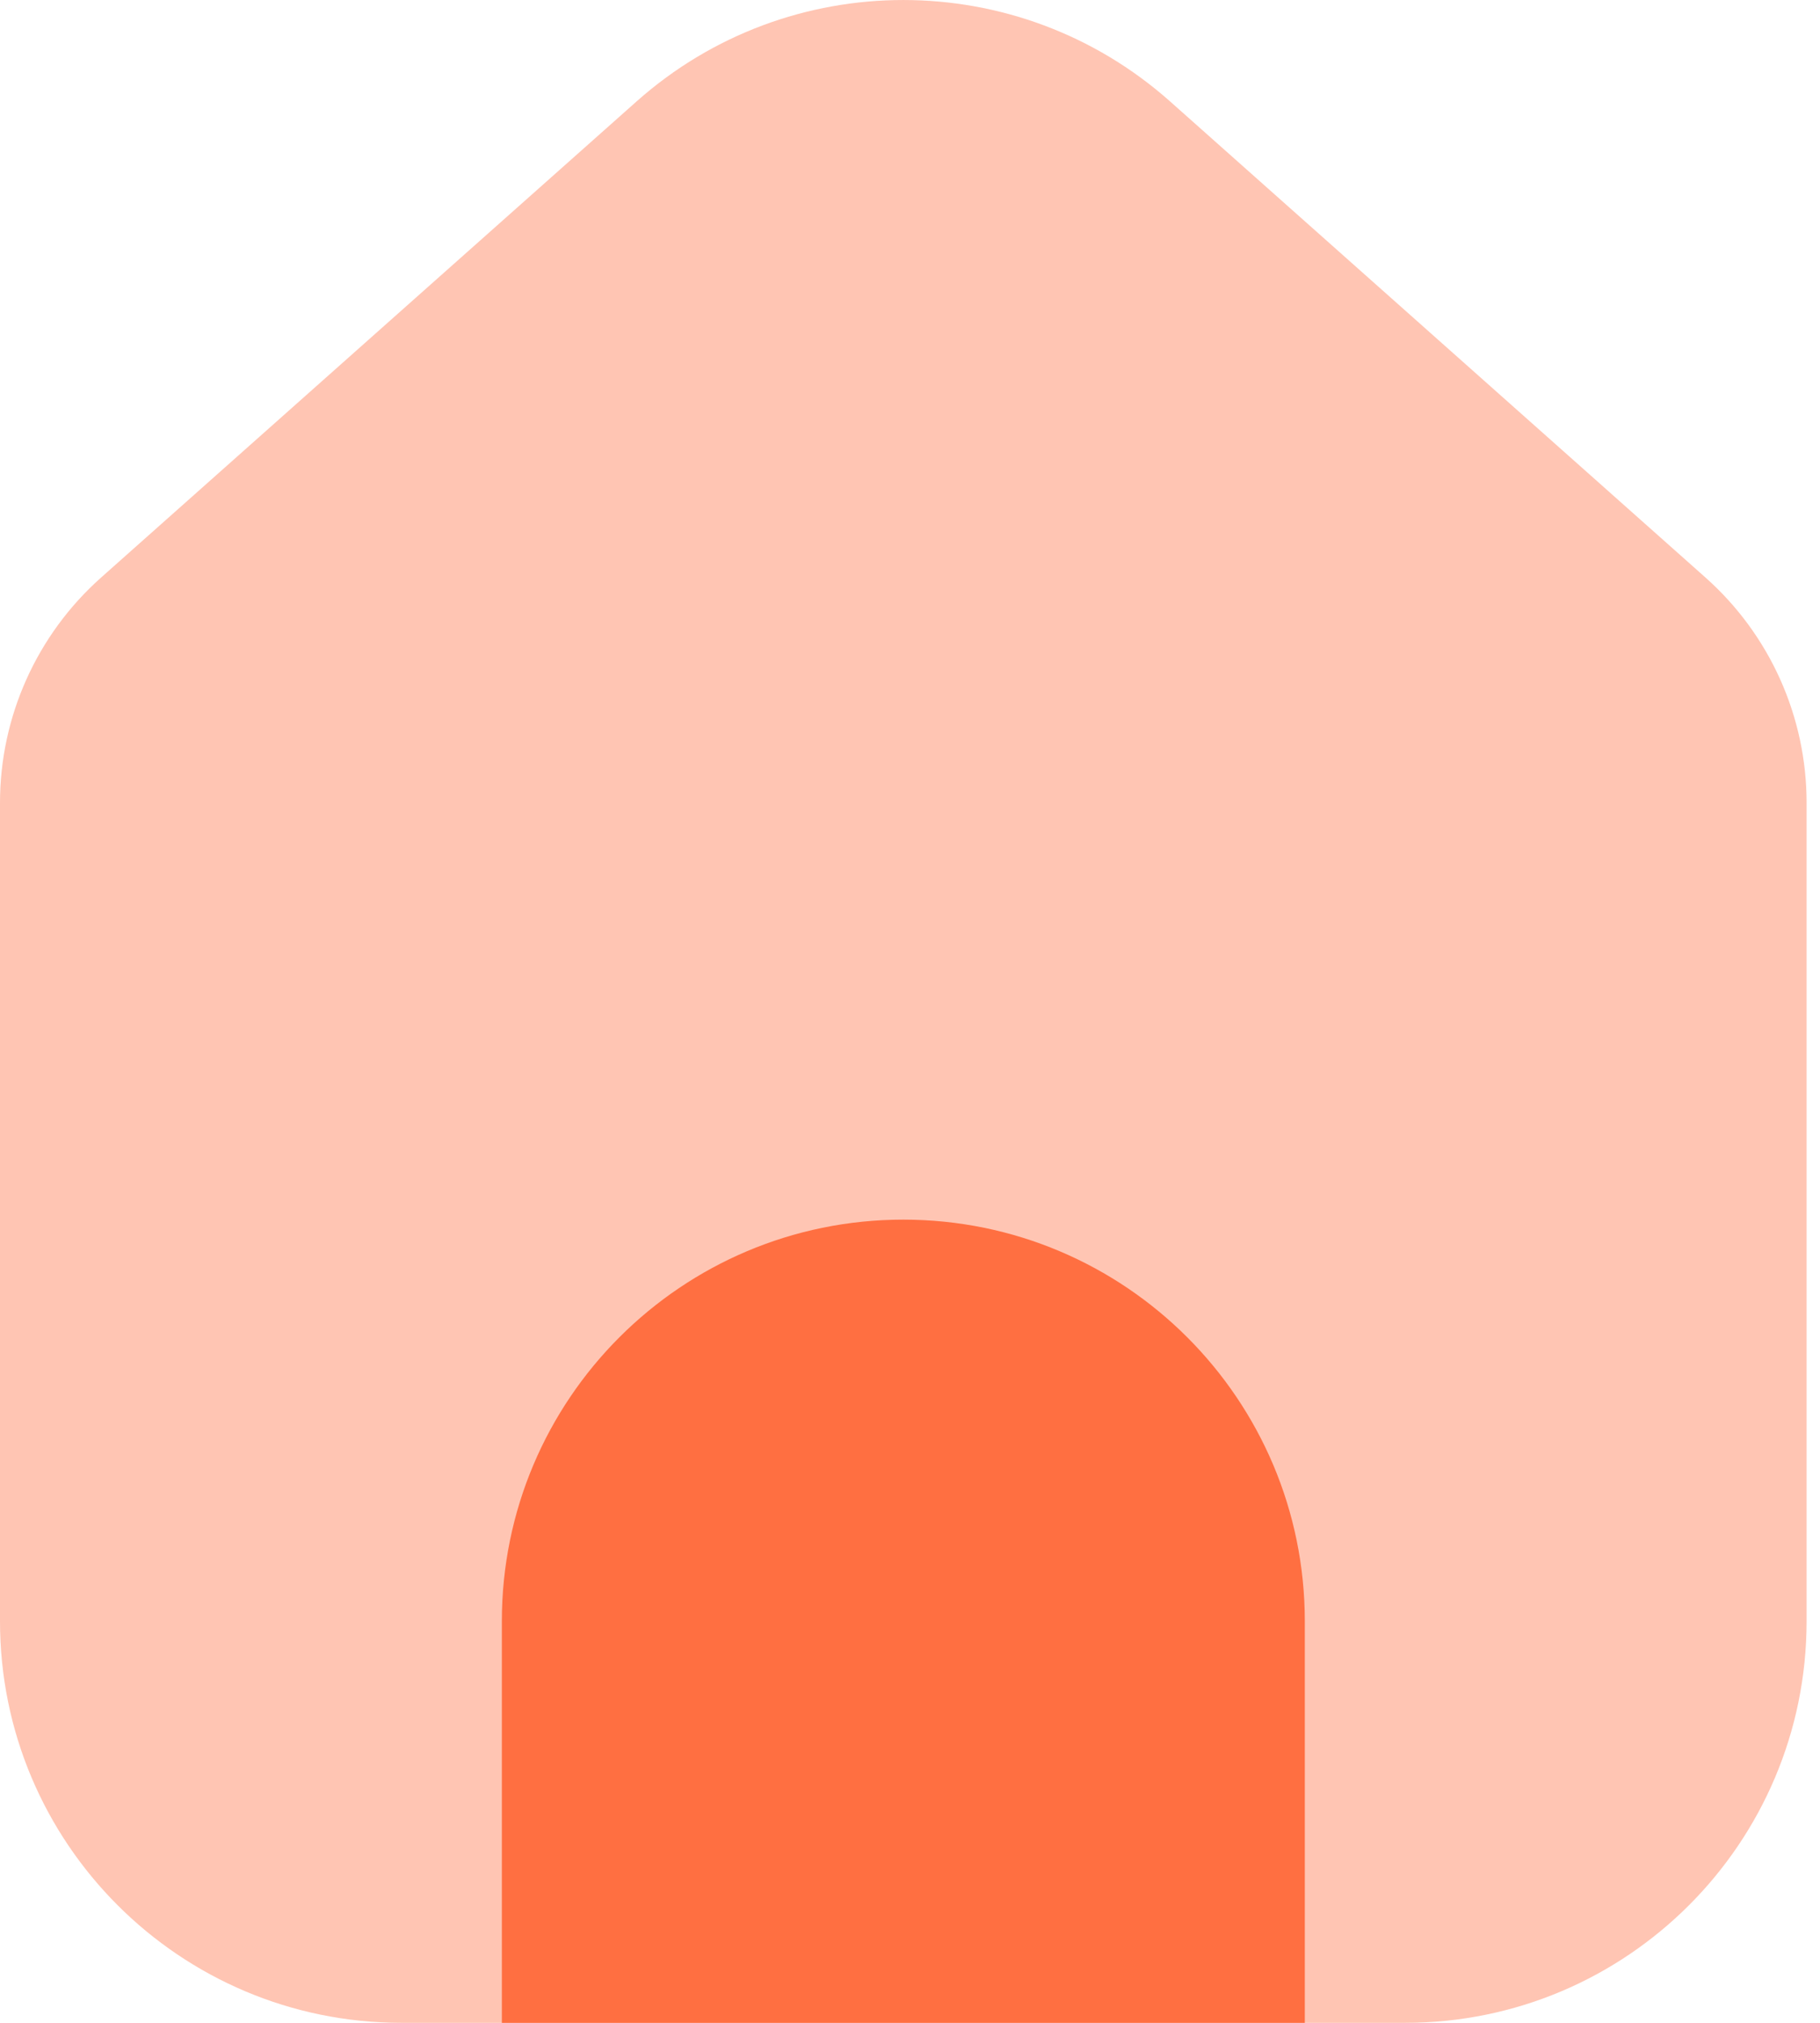
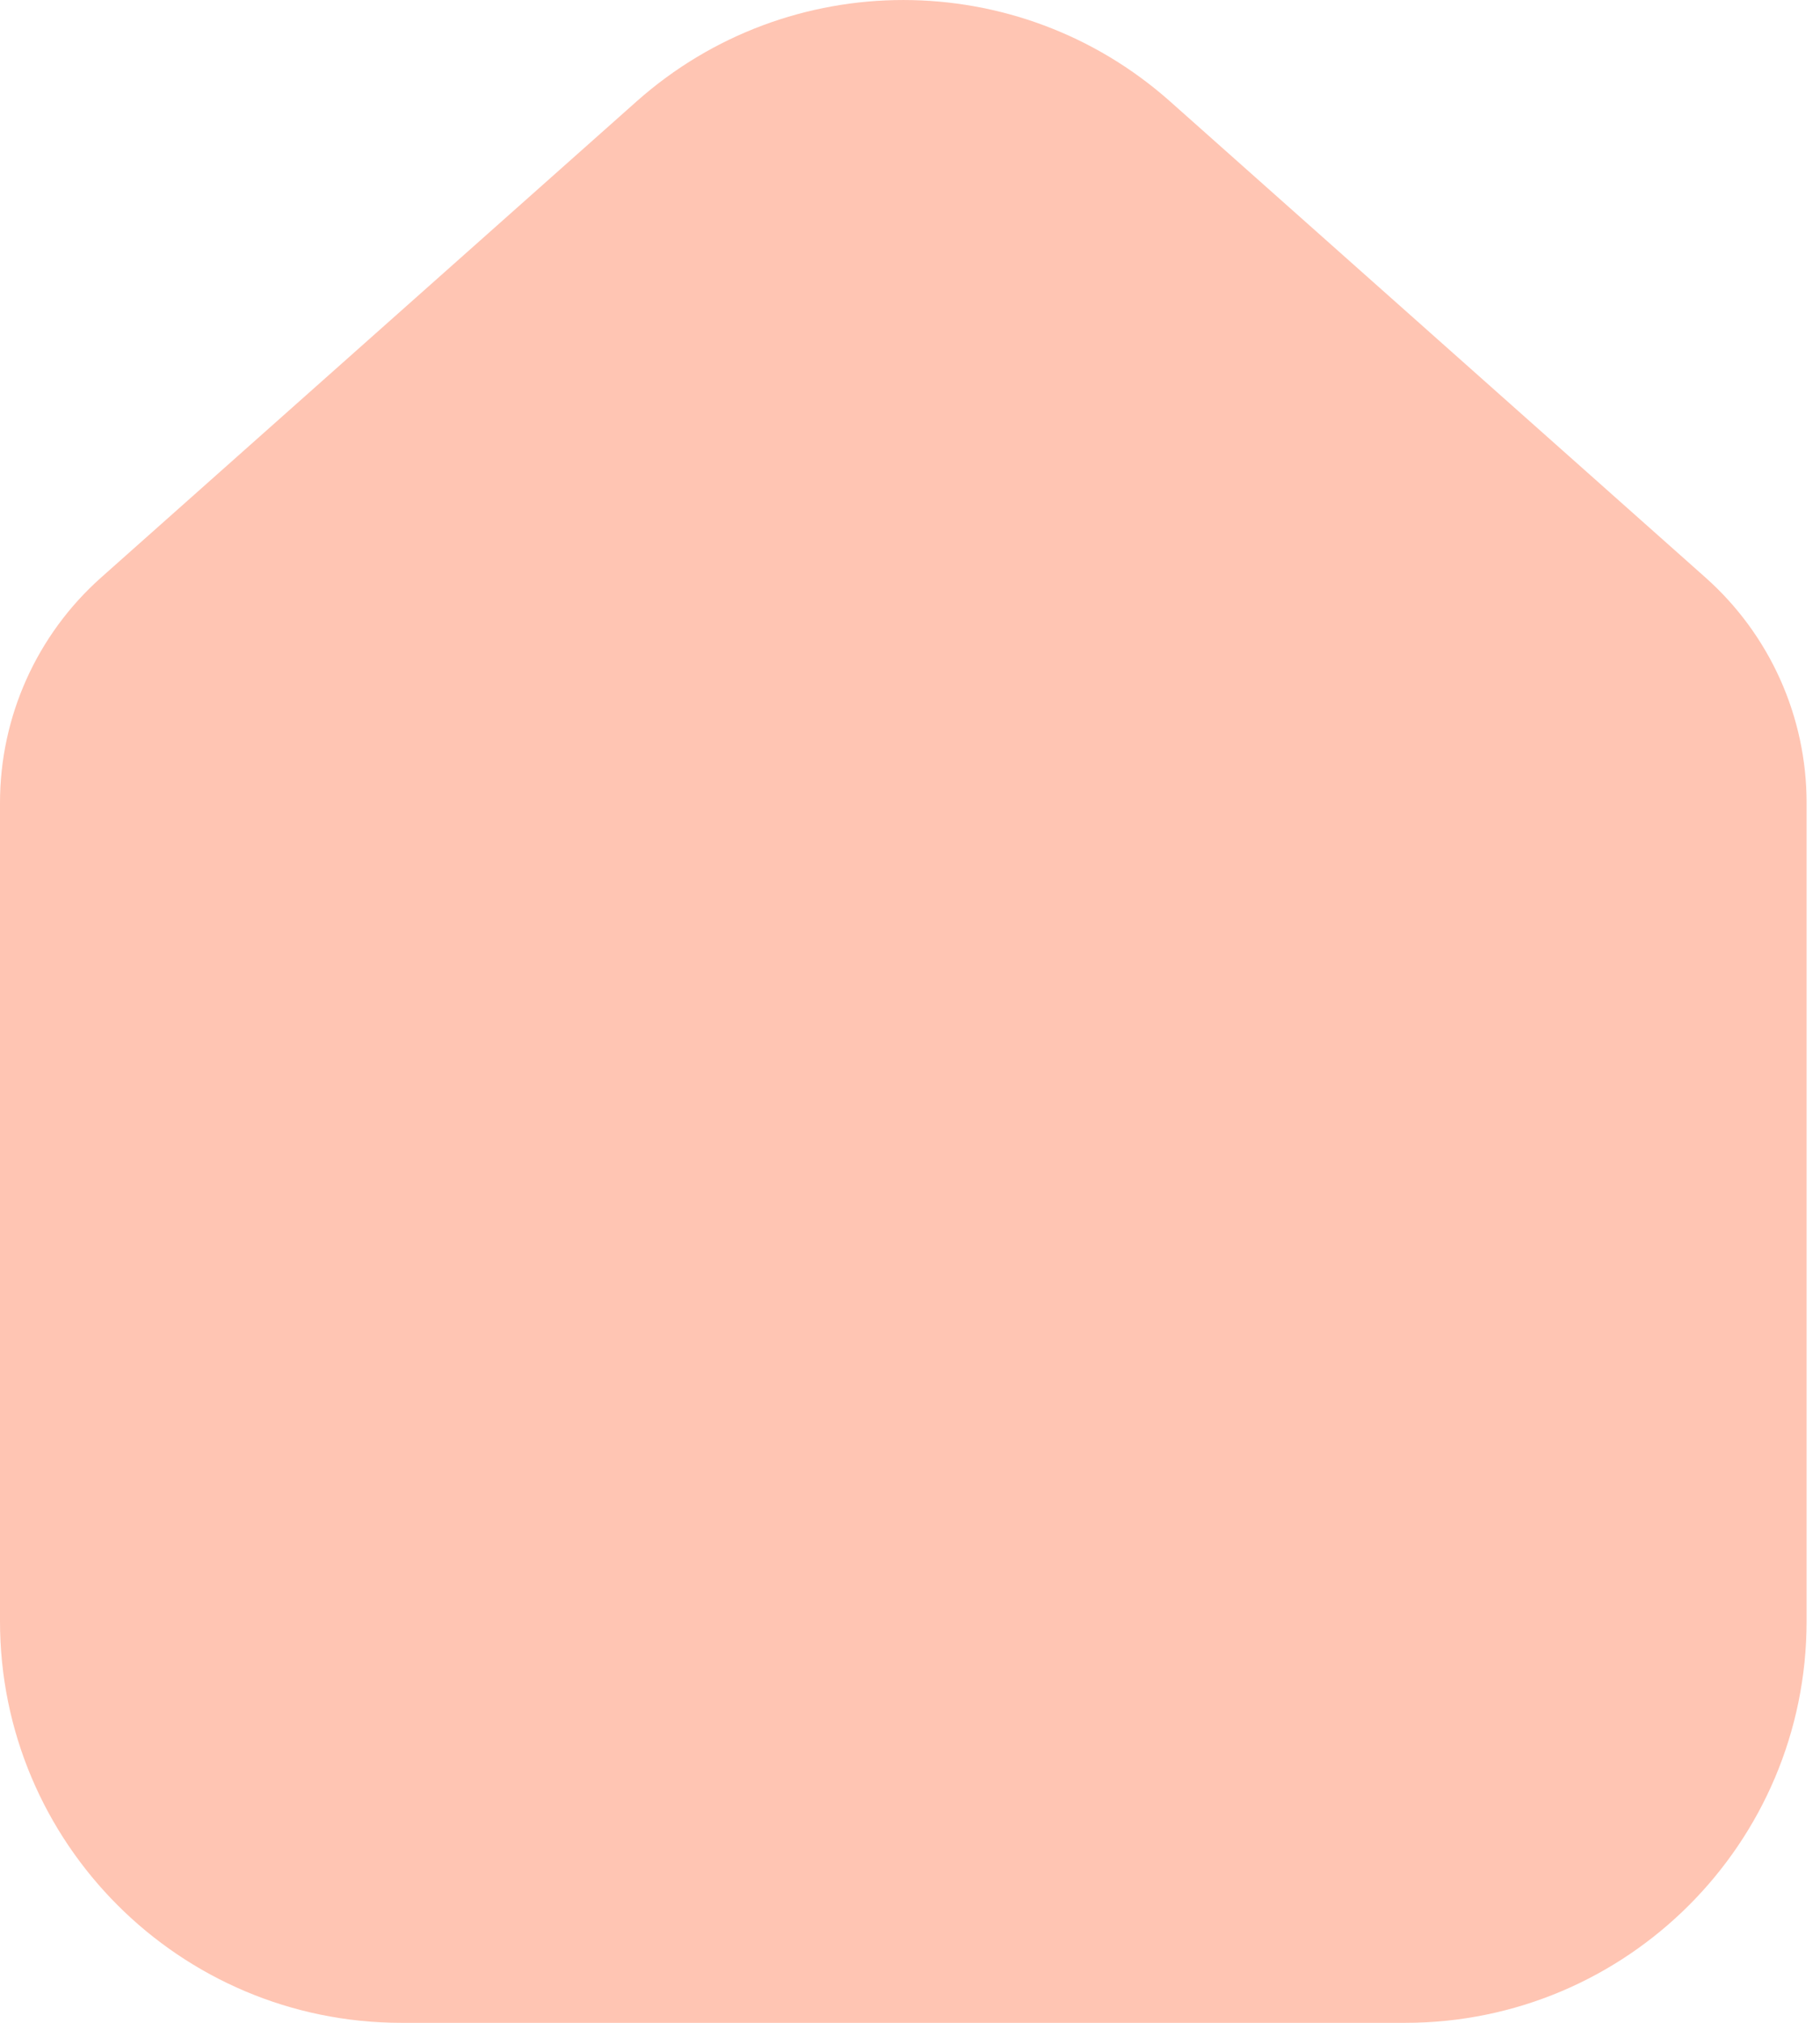
<svg xmlns="http://www.w3.org/2000/svg" width="27" height="30" viewBox="0 0 27 30" fill="none">
  <path opacity="0.4" d="M0 11.905C0 10.629 0.546 9.414 1.499 8.566L9.444 1.504C11.7 -0.501 15.101 -0.501 17.358 1.504L25.302 8.566C26.256 9.414 26.801 10.629 26.801 11.905V24.044C26.801 27.333 24.135 30 20.846 30H5.956C2.667 30 0 27.333 0 24.044V11.905Z" fill="#FF6F41" />
-   <path d="M7.445 24.044C7.445 20.754 10.111 18.088 13.401 18.088C16.69 18.088 19.357 20.754 19.357 24.044V30H7.445V24.044Z" fill="#FF6F41" />
</svg>